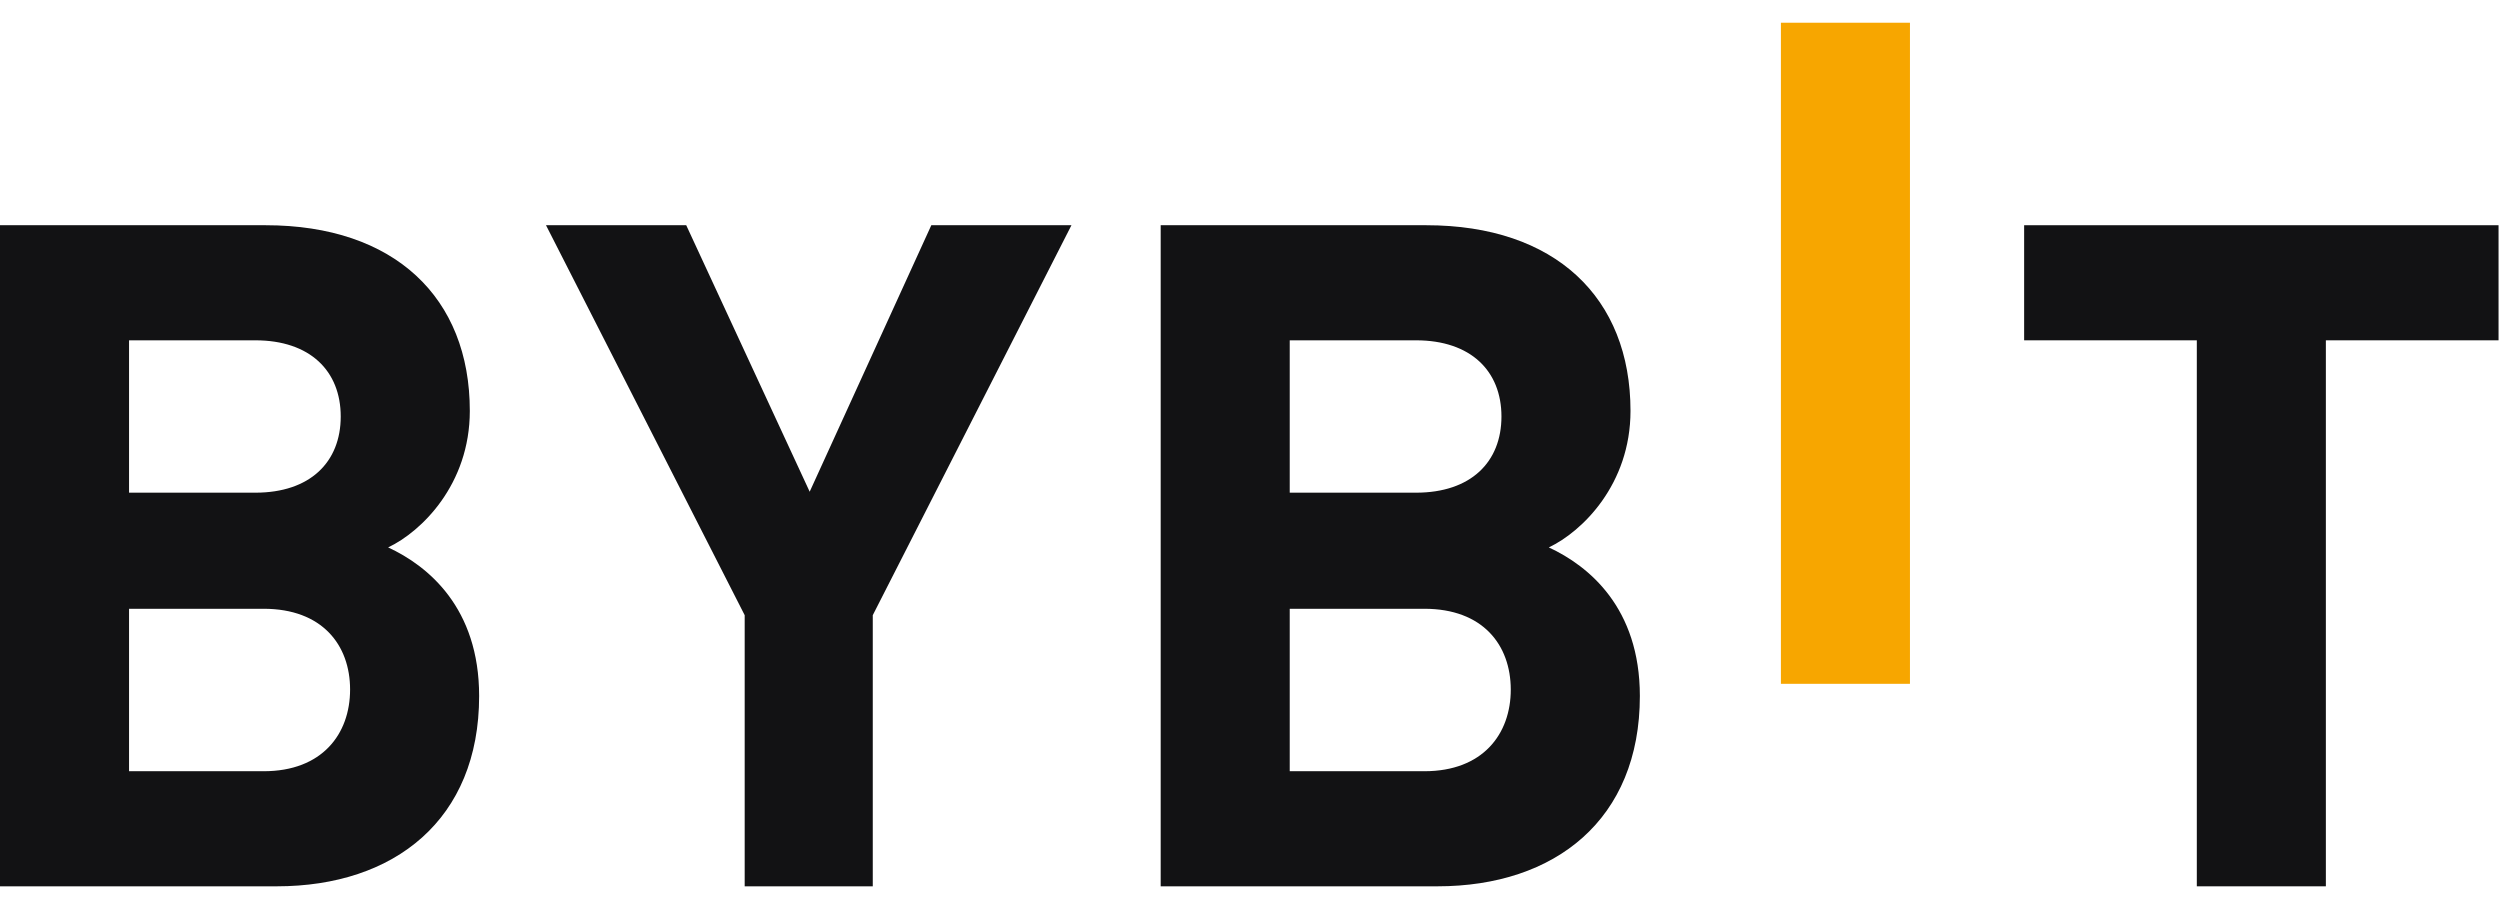
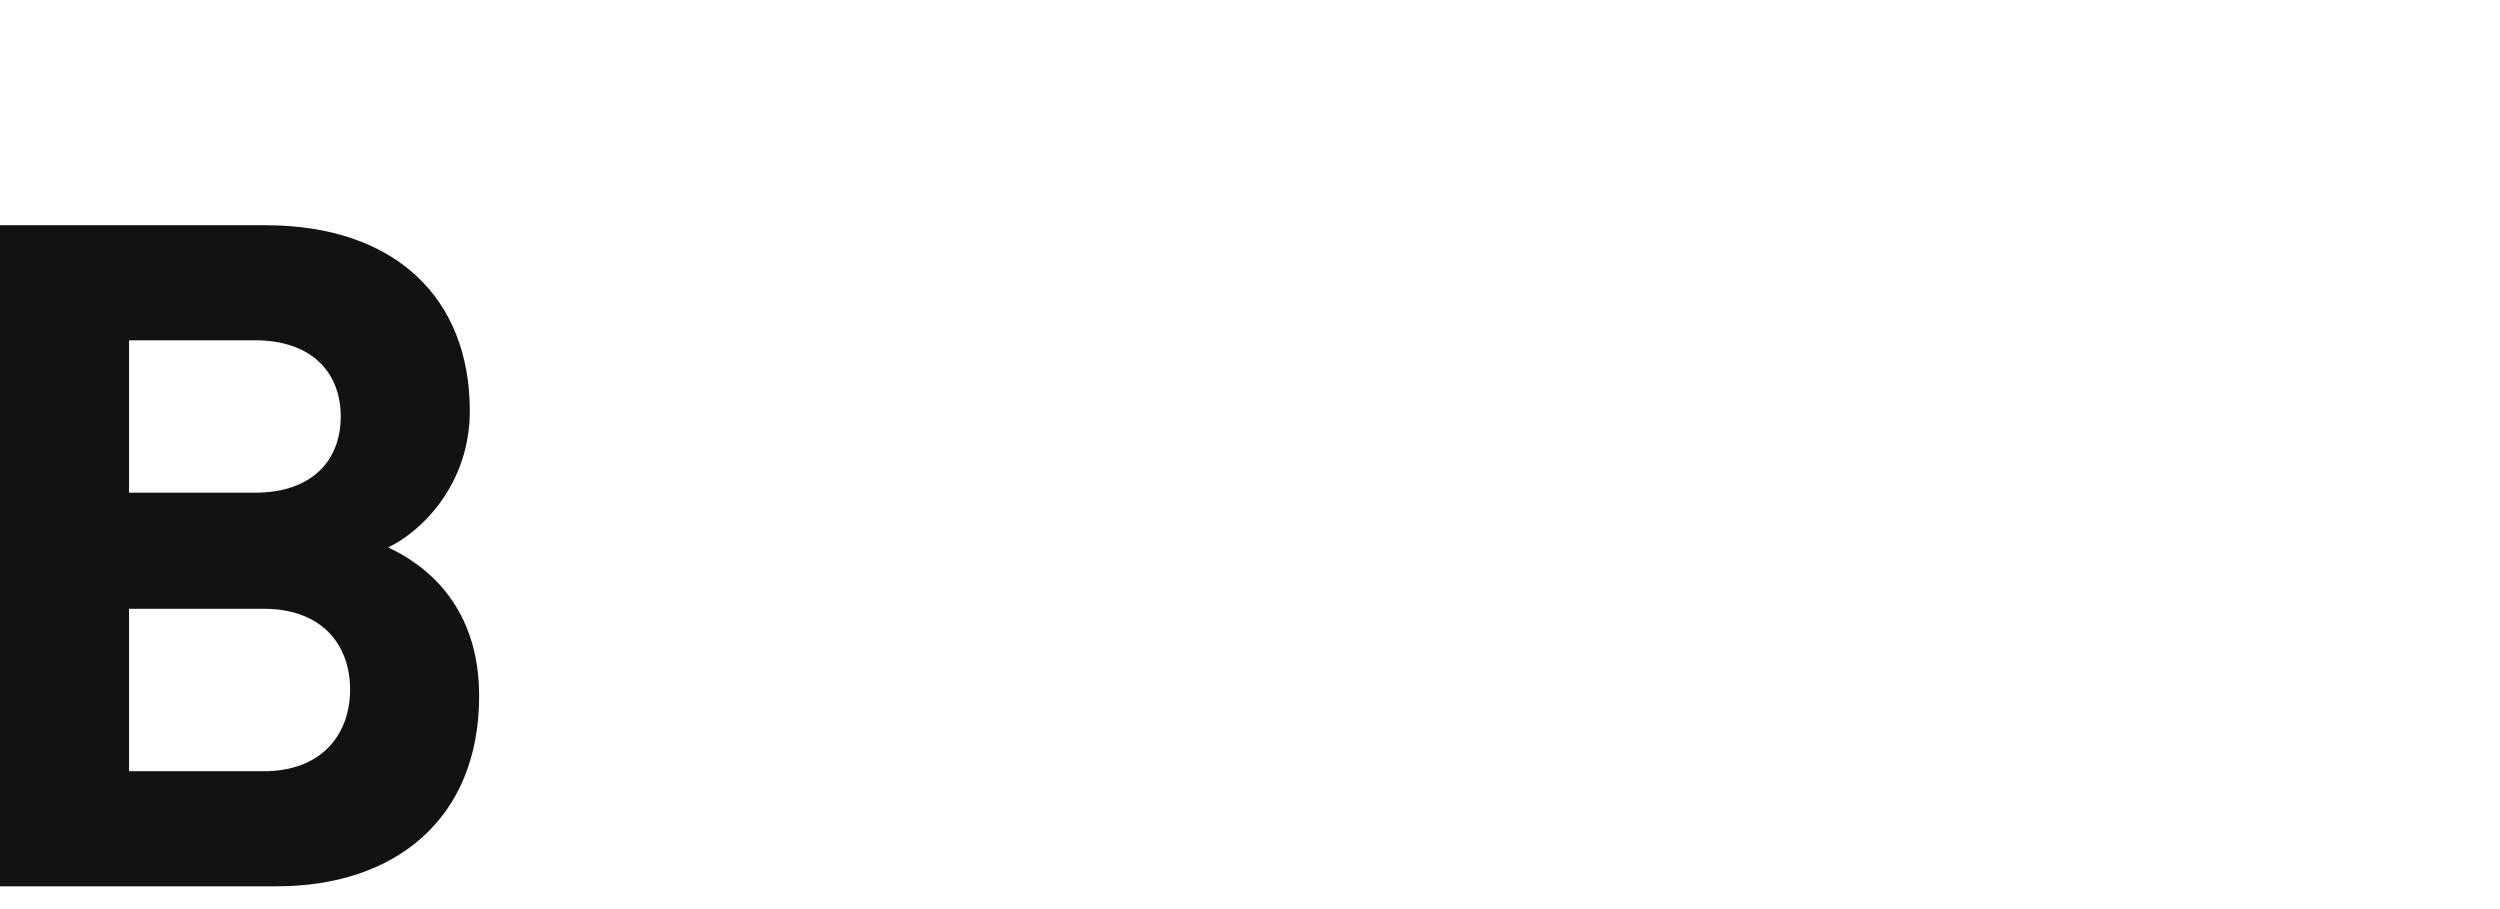
<svg xmlns="http://www.w3.org/2000/svg" width="55" height="20" viewBox="0 0 55 20" fill="none">
  <path d="M6.088 19.499H0V4.955H5.842C8.681 4.955 10.336 6.548 10.336 9.04C10.336 10.655 9.274 11.695 8.539 12.043C9.419 12.451 10.541 13.371 10.541 15.312C10.541 18.028 8.681 19.499 6.088 19.499ZM5.617 7.487H2.839V10.839H5.617C6.823 10.839 7.496 10.166 7.496 9.163C7.496 8.163 6.823 7.487 5.617 7.487ZM5.801 13.393H2.839V16.967H5.801C7.087 16.967 7.702 16.149 7.702 15.17C7.702 14.189 7.087 13.393 5.801 13.393Z" fill="#121214" />
-   <path d="M19.201 13.534V19.499H16.383V13.534L12.012 4.955H15.097L17.813 10.818L20.489 4.955H23.572L19.201 13.534Z" fill="#121214" />
-   <path d="M31.623 19.499H25.535V4.955H31.377C34.216 4.955 35.871 6.548 35.871 9.04C35.871 10.655 34.809 11.695 34.074 12.043C34.954 12.451 36.077 13.371 36.077 15.312C36.077 18.028 34.216 19.499 31.623 19.499ZM31.152 7.487H28.374V10.839H31.152C32.358 10.839 33.032 10.166 33.032 9.163C33.032 8.163 32.358 7.487 31.152 7.487ZM31.337 13.393H28.374V16.967H31.337C32.623 16.967 33.237 16.149 33.237 15.17C33.235 14.189 32.623 13.393 31.337 13.393Z" fill="#121214" />
-   <path d="M42.019 0.5H39.18V15.044H42.019V0.5Z" fill="#F7A600" />
-   <path d="M51.169 7.487V19.499H48.33V7.487H44.531V4.955H54.968V7.487H51.169Z" fill="#121214" />
</svg>